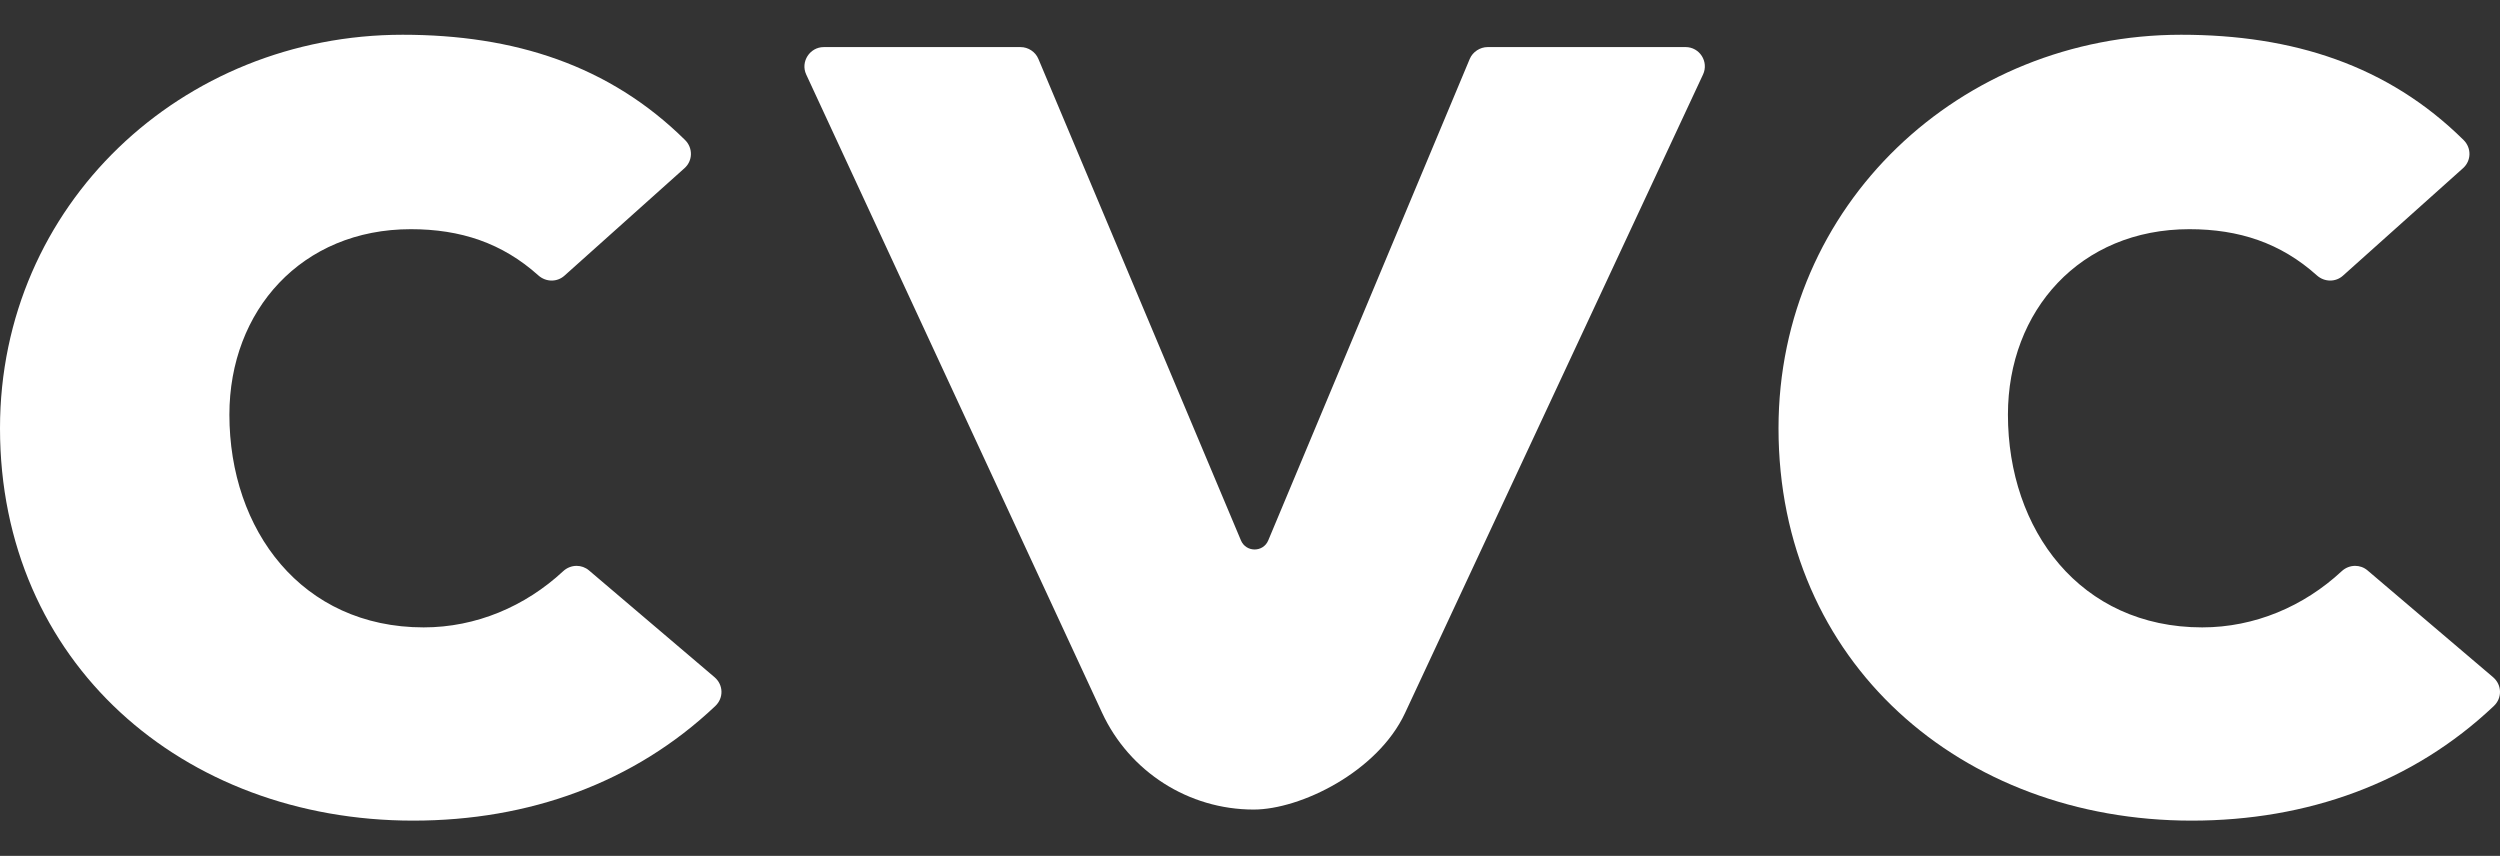
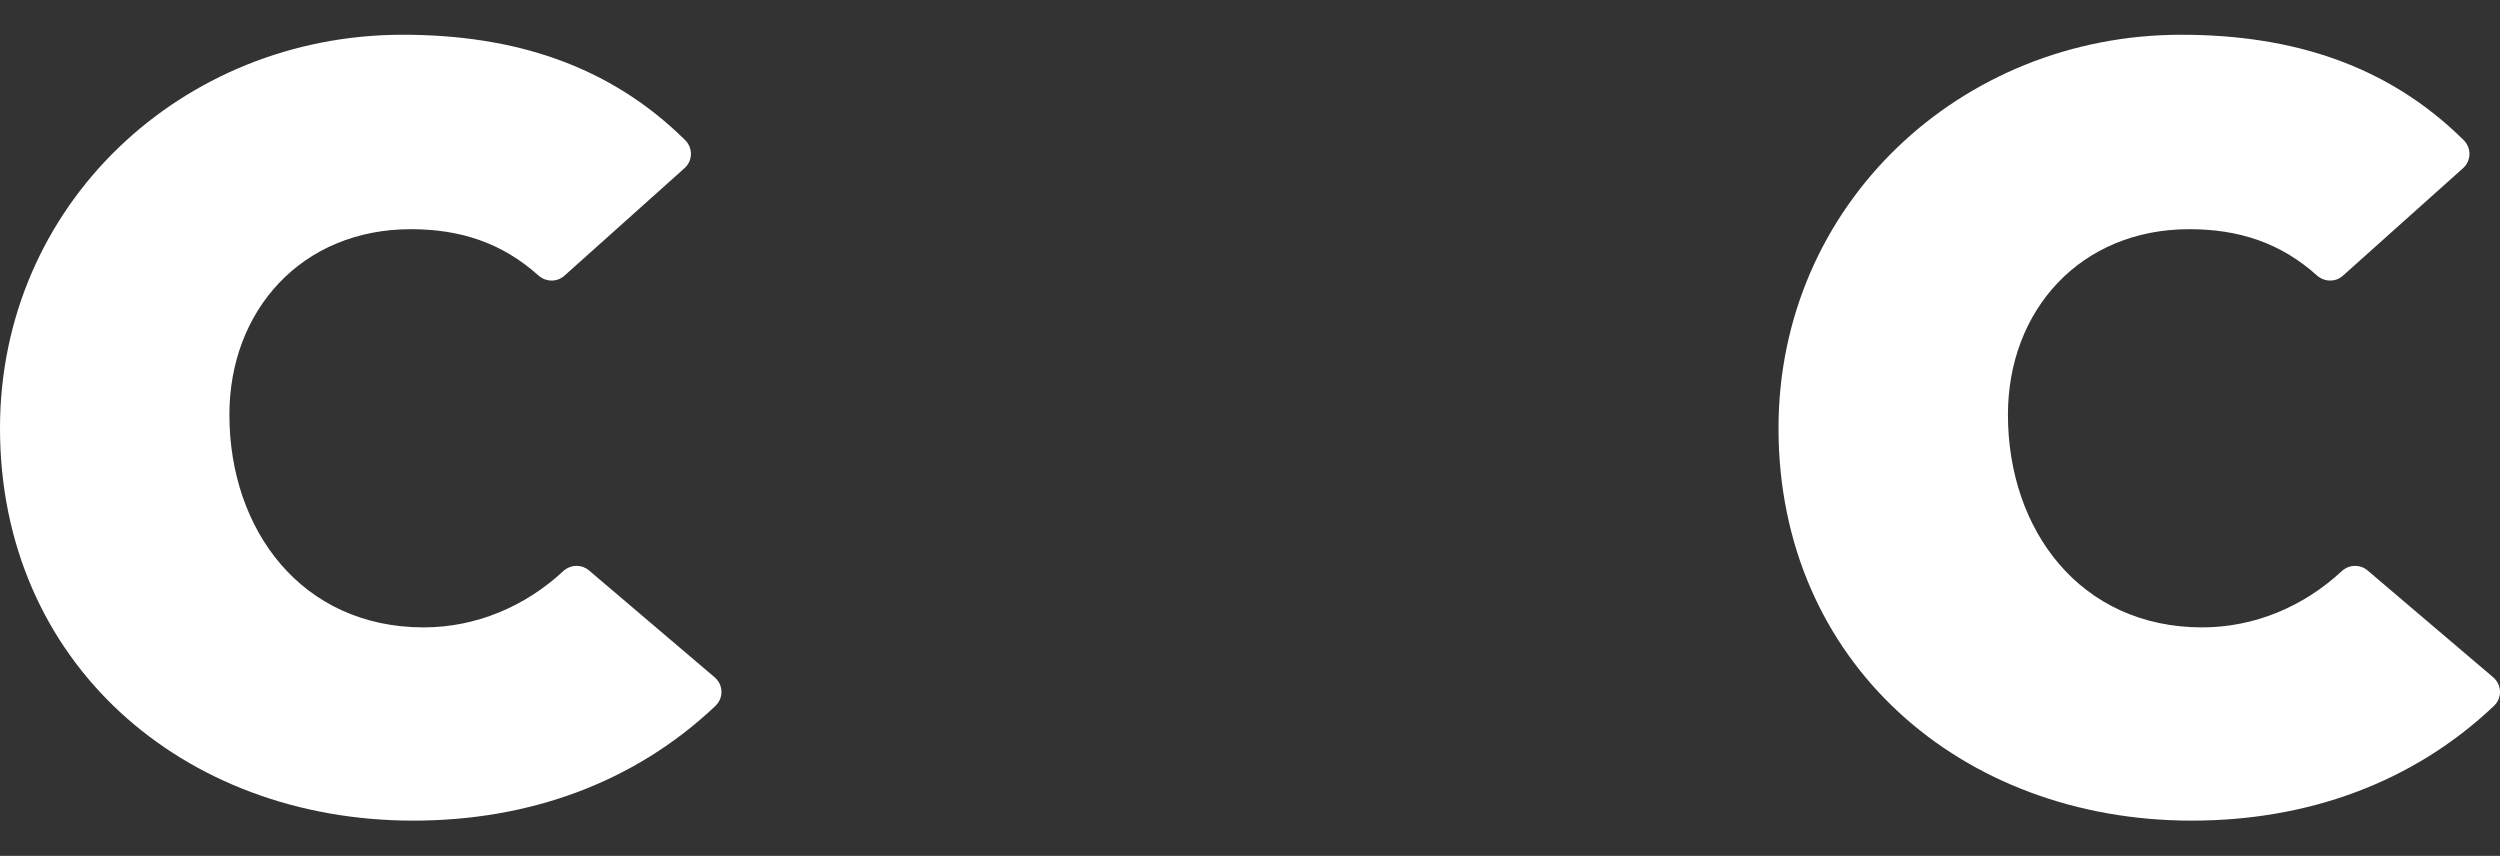
<svg xmlns="http://www.w3.org/2000/svg" width="111" height="38" viewBox="0 0 111 38" fill="none">
  <rect x="0" y="0" width="111" height="38" fill="#333333" stroke="none" />
-   <path d="M74.838 2.09C75.465 2.09 75.879 2.741 75.614 3.309L62.382 31.662C61.162 34.274 57.737 35.944 55.661 35.944C52.773 35.944 50.147 34.266 48.932 31.645L35.795 3.307C35.532 2.74 35.961 2.091 36.571 2.091H45.316C45.649 2.091 45.971 2.297 46.104 2.615L55.098 23.994C55.211 24.262 55.458 24.397 55.704 24.397C55.952 24.397 56.199 24.262 56.311 23.992L65.256 2.617C65.389 2.298 65.721 2.091 66.045 2.091H74.838" fill="white" />
  <path d="M96.844 1.543C101.797 1.543 106.023 2.895 109.385 6.219C109.737 6.567 109.734 7.136 109.355 7.471L104.025 12.242C103.864 12.386 103.663 12.457 103.461 12.457C103.251 12.457 103.04 12.38 102.872 12.23C101.264 10.786 99.413 10.176 97.207 10.176C92.361 10.176 89.152 13.787 89.152 18.411C89.152 23.532 92.361 27.856 97.779 27.856C100.1 27.856 102.285 26.929 103.974 25.359C104.142 25.204 104.356 25.124 104.569 25.124C104.764 25.124 104.959 25.19 105.118 25.326L110.693 30.068C111.095 30.415 111.098 30.996 110.727 31.346C107.121 34.763 102.444 36.436 97.311 36.436C87.073 36.436 78.966 29.399 78.966 19.016C78.966 9.09 87.043 1.543 96.844 1.543Z" fill="white" />
  <path d="M17.877 1.543C22.83 1.543 27.056 2.895 30.419 6.219C30.77 6.567 30.767 7.136 30.388 7.471L25.059 12.242C24.898 12.386 24.696 12.457 24.494 12.457C24.284 12.457 24.073 12.38 23.905 12.23C22.297 10.786 20.447 10.176 18.24 10.176C13.394 10.176 10.185 13.787 10.185 18.411C10.185 23.532 13.394 27.856 18.812 27.856C21.133 27.856 23.318 26.929 25.007 25.359C25.175 25.204 25.389 25.124 25.602 25.124C25.797 25.124 25.992 25.191 26.151 25.326L31.726 30.068C32.129 30.415 32.131 30.996 31.761 31.346C28.155 34.763 23.477 36.436 18.345 36.436C8.106 36.436 0 29.399 0 19.016C0 9.09 8.077 1.543 17.877 1.543Z" fill="white" />
</svg>